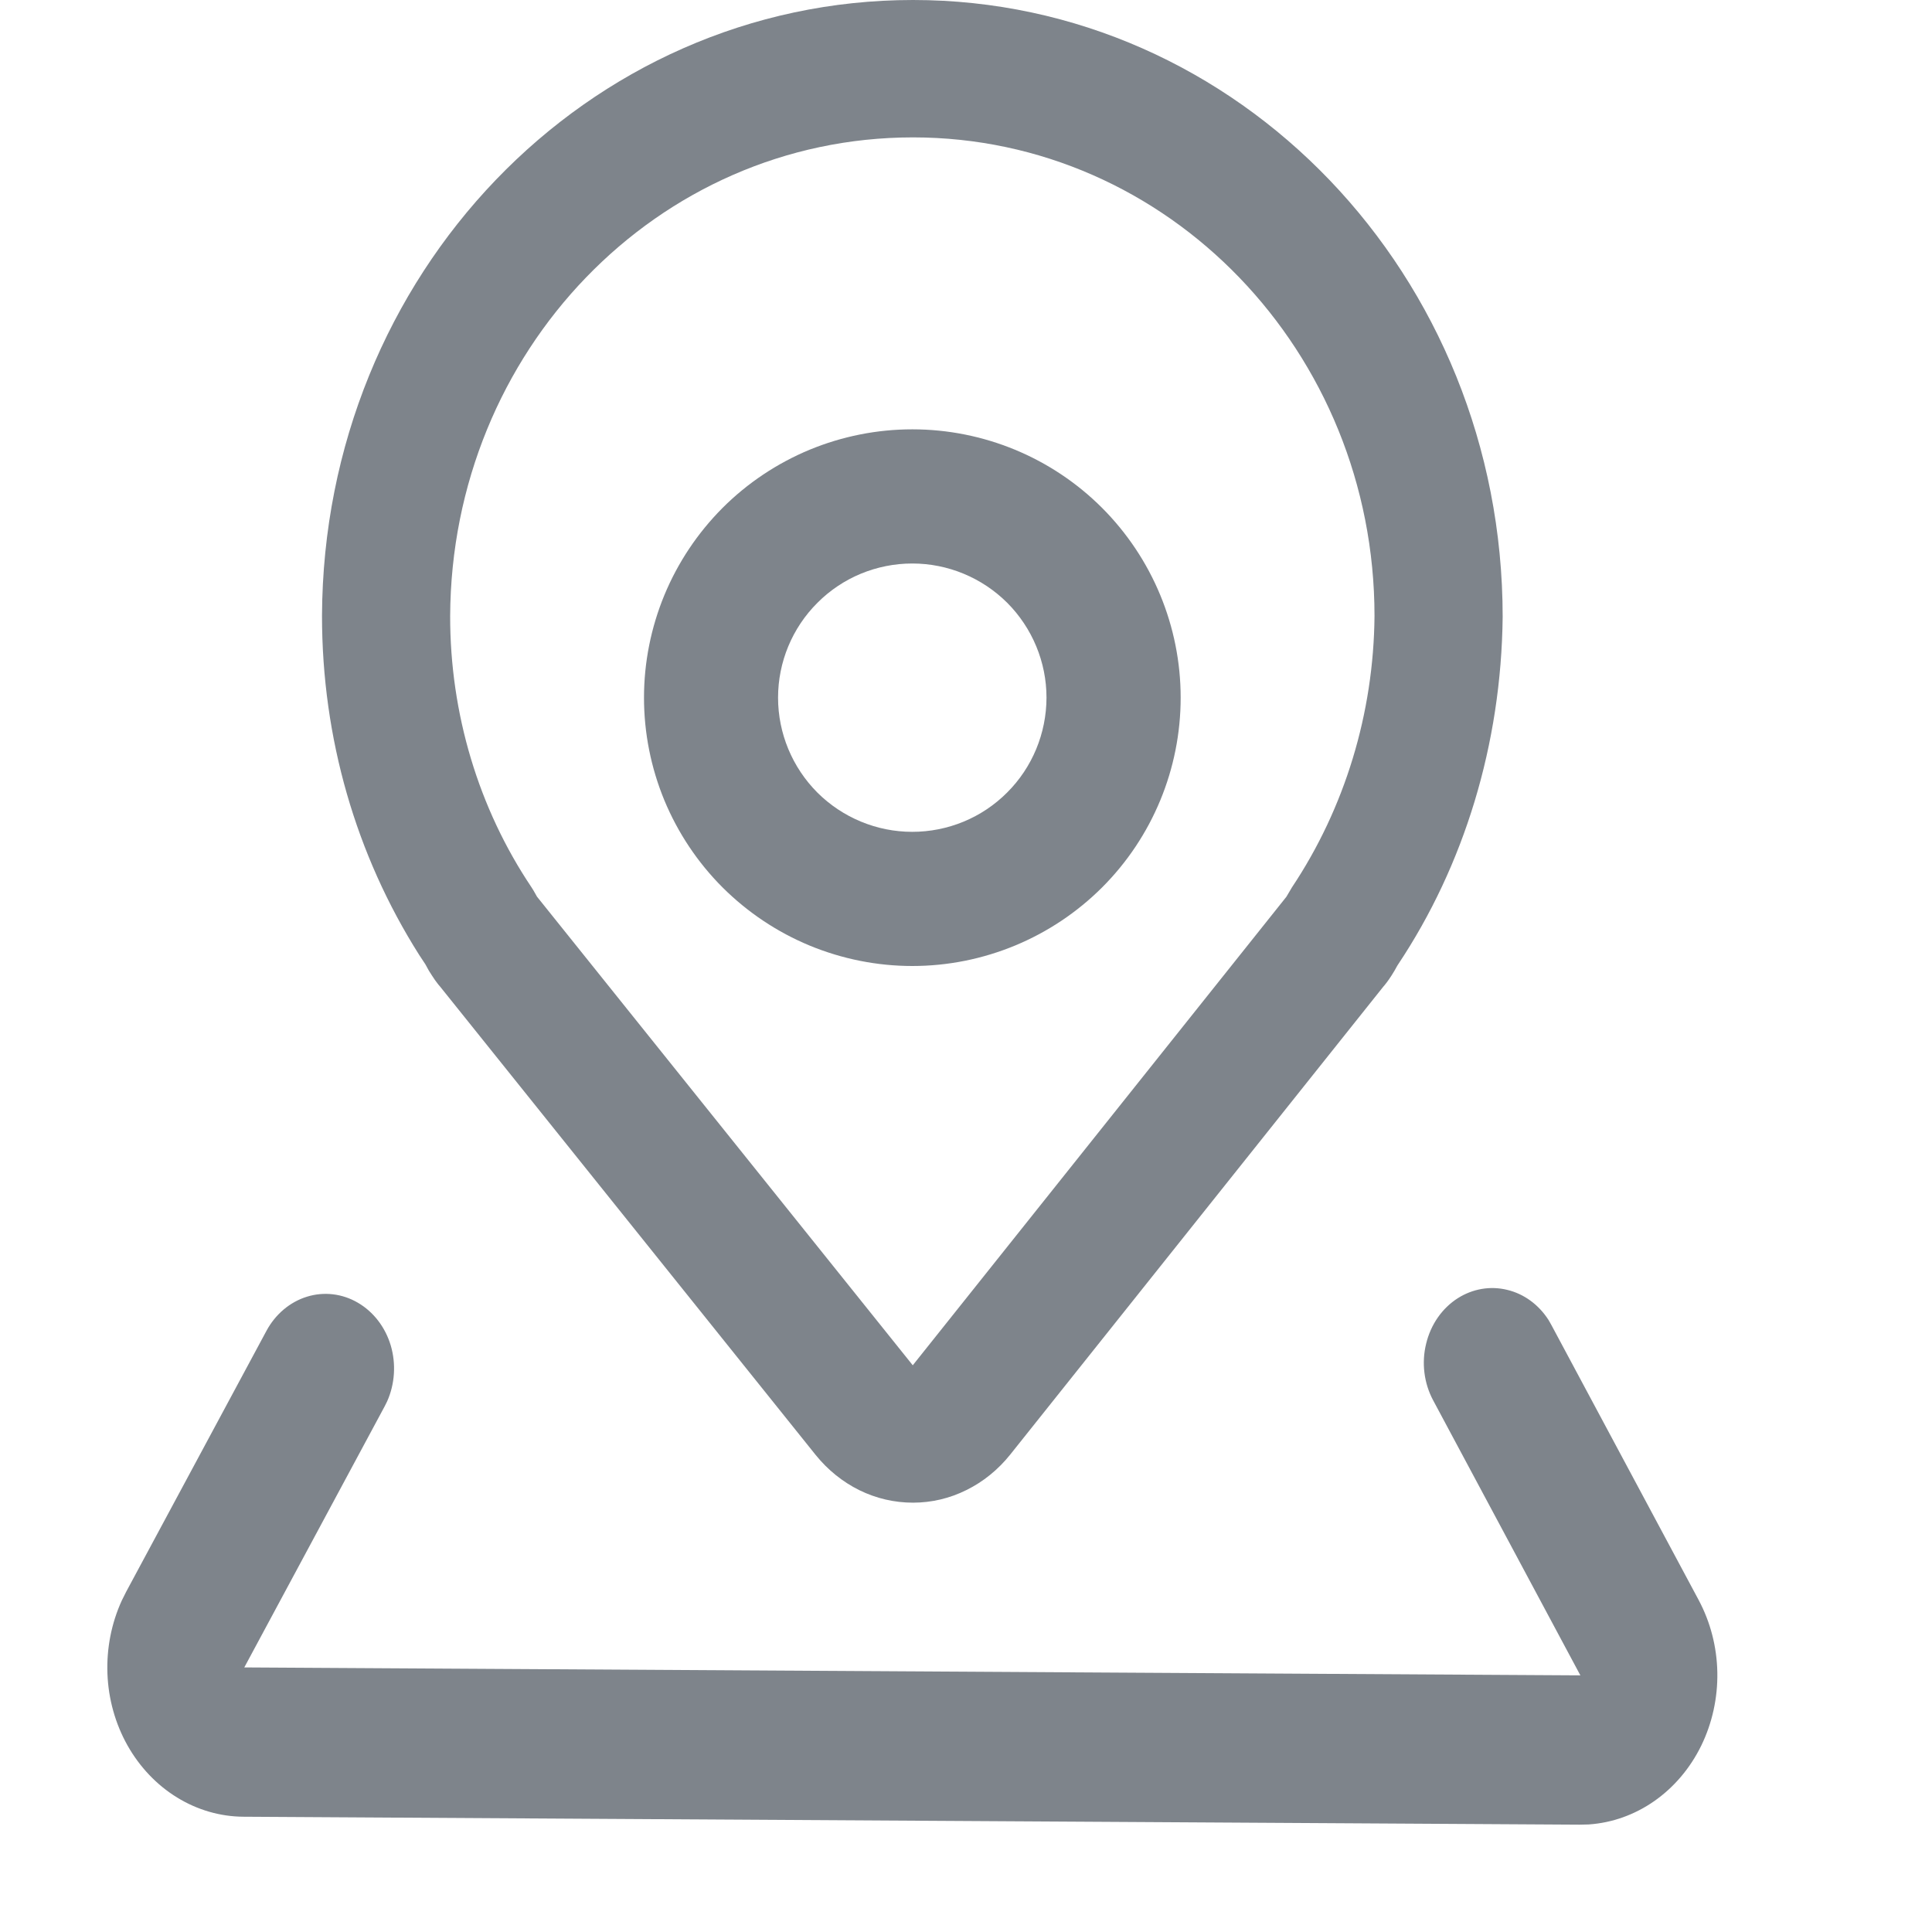
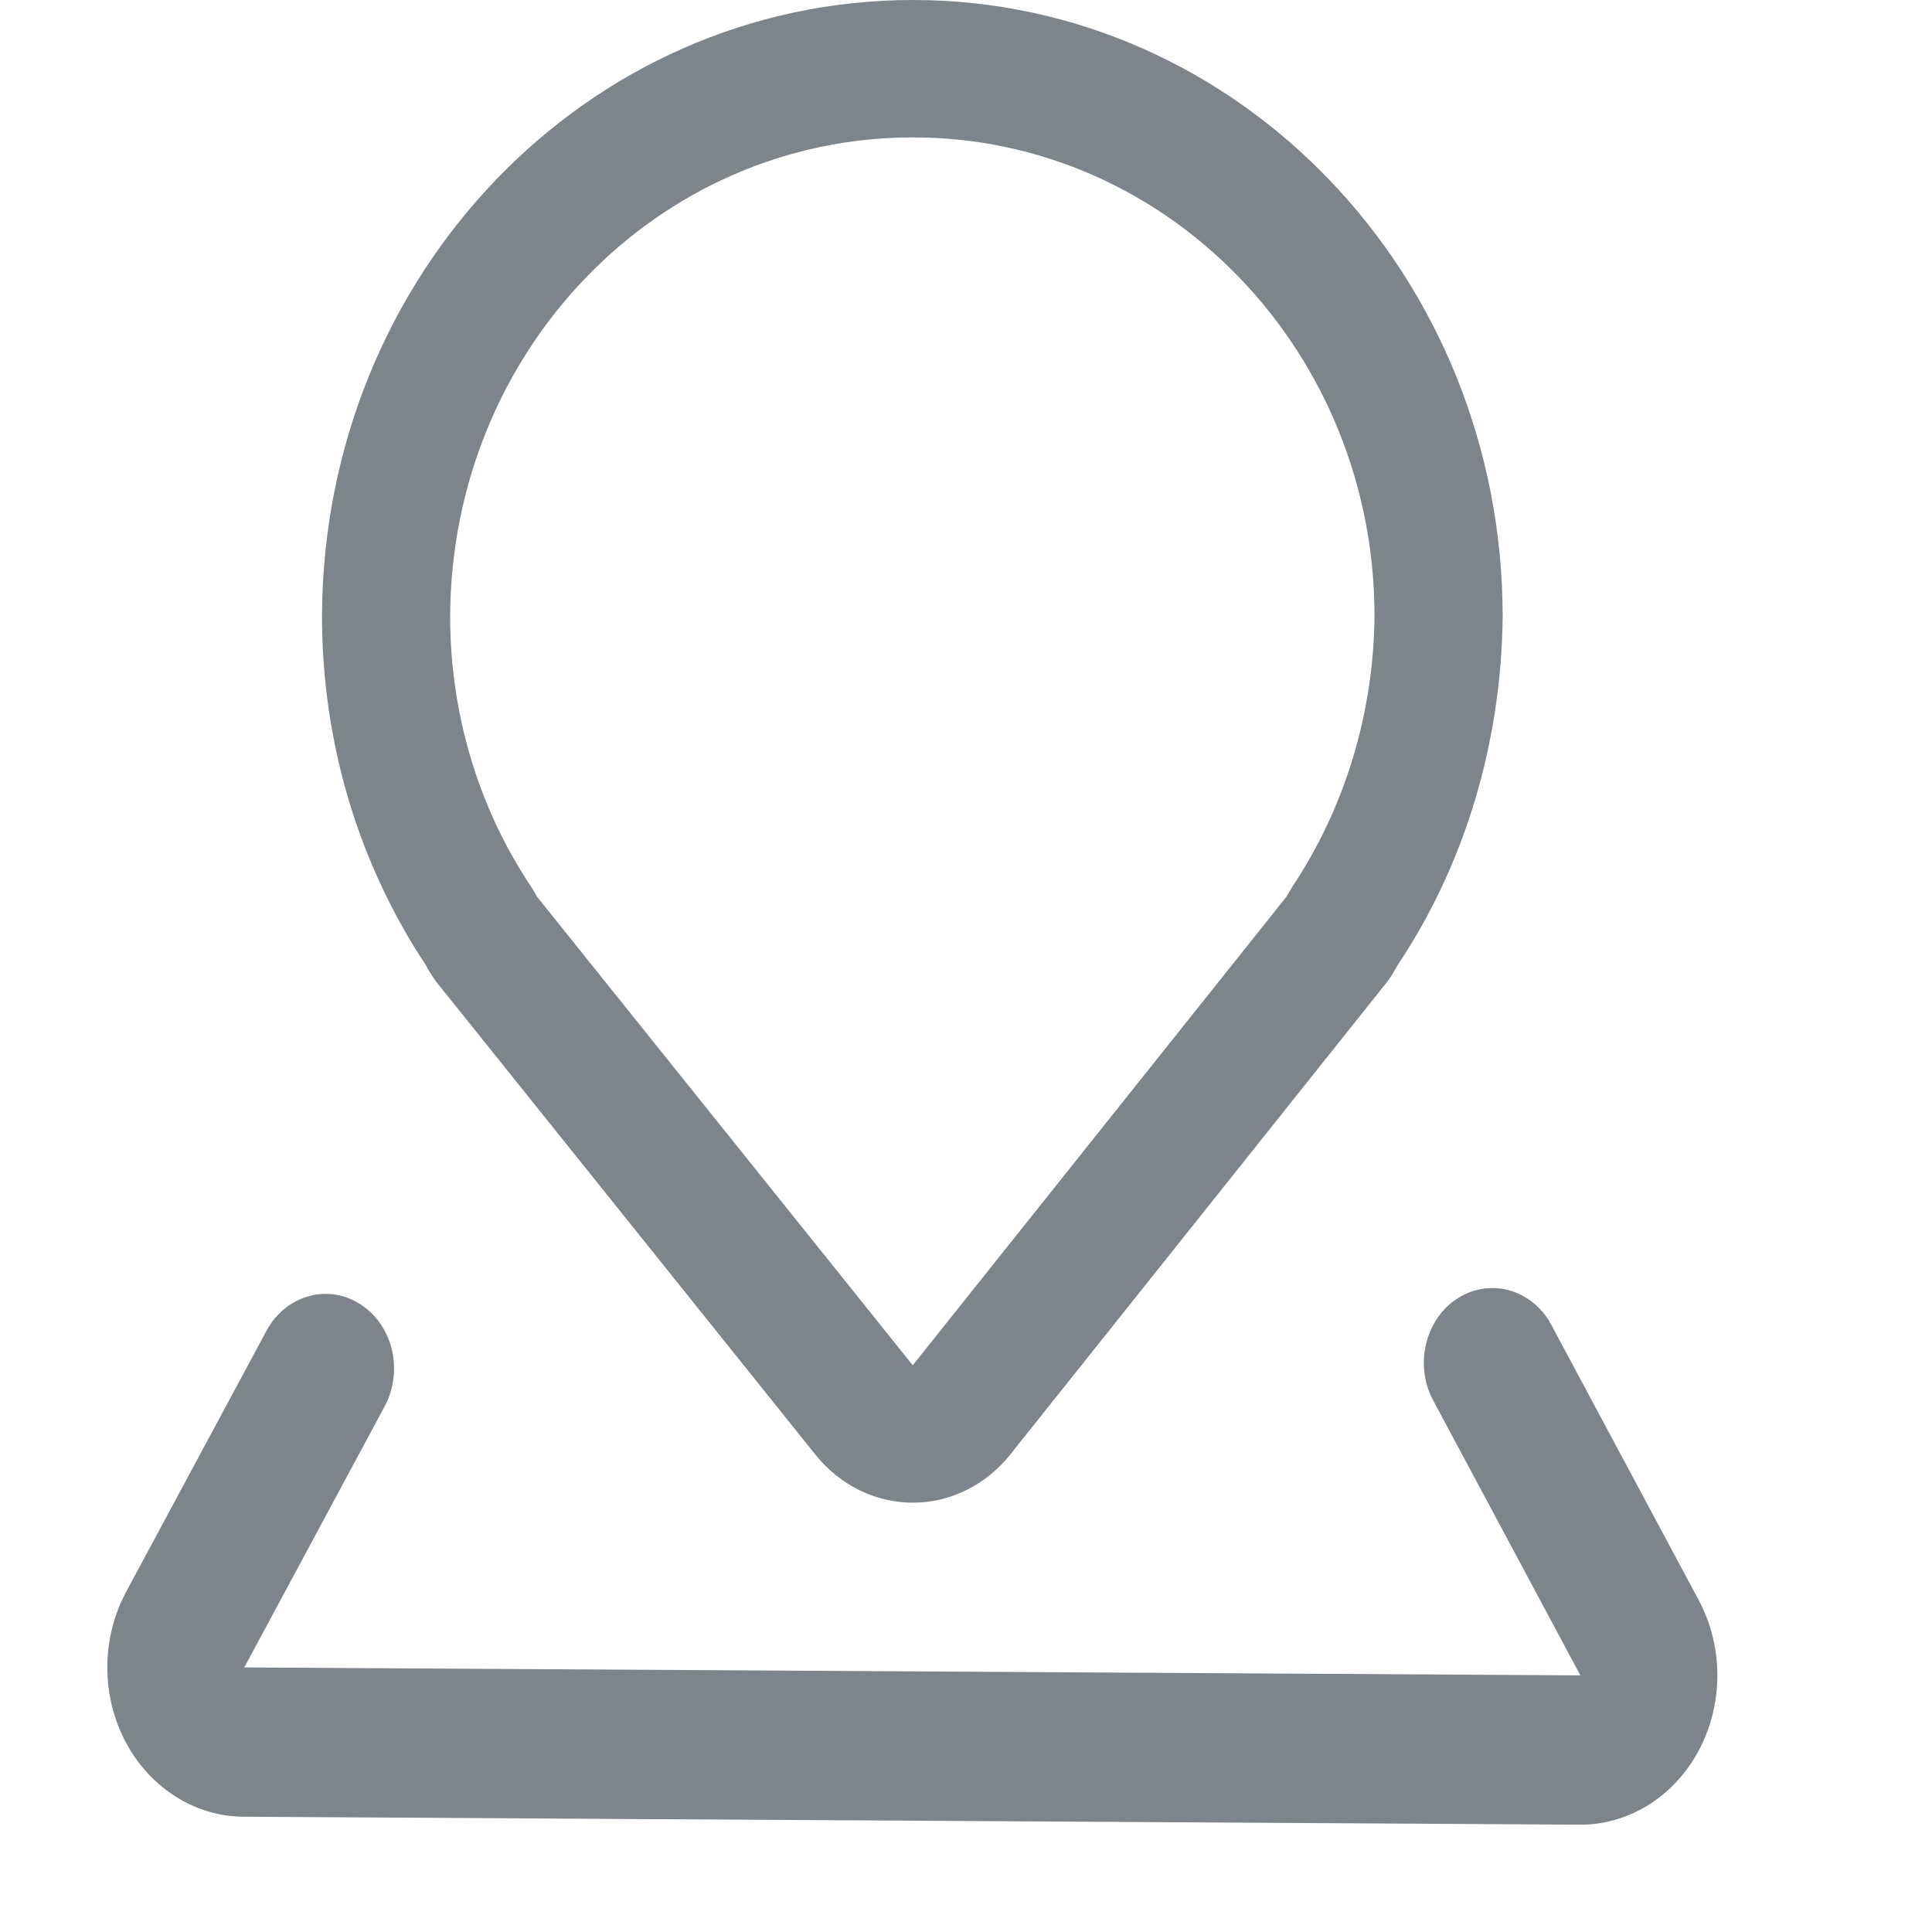
<svg xmlns="http://www.w3.org/2000/svg" width="18" height="18" viewBox="0 0 18 18" fill="none">
  <path d="M8.506 0C5.471 0 3.013 2.556 3 5.737C3 6.879 3.317 7.967 3.905 8.896L3.963 8.984L3.996 9.044L4.024 9.088C4.042 9.117 4.062 9.145 4.084 9.173L4.098 9.189L7.599 13.555C7.712 13.695 7.851 13.807 8.007 13.884C8.164 13.961 8.334 14 8.506 14C8.679 14 8.849 13.96 9.005 13.882C9.161 13.805 9.3 13.692 9.412 13.552L12.894 9.185L12.871 9.212C12.906 9.174 12.937 9.132 12.965 9.088L12.992 9.044C13.003 9.025 13.024 8.986 13.024 8.988C13.641 8.063 13.987 6.935 14 5.748C14 2.563 11.536 0 8.506 0ZM8.506 1.28C10.884 1.28 12.806 3.279 12.806 5.74C12.798 6.647 12.529 7.529 12.037 8.267L11.985 8.355L8.504 12.72L5.003 8.354L4.969 8.294L4.952 8.267C4.458 7.531 4.193 6.647 4.194 5.74C4.205 3.274 6.121 1.28 8.506 1.28Z" fill="#29323E" fill-opacity="0.6" />
  <path d="M13.582 12.095C13.721 12.007 13.885 11.979 14.041 12.017C14.198 12.054 14.336 12.155 14.428 12.299L14.454 12.345L15.826 14.907C15.936 15.113 15.996 15.345 16 15.583C16.004 15.82 15.952 16.055 15.85 16.264C15.747 16.474 15.597 16.651 15.413 16.78C15.23 16.908 15.02 16.983 14.802 16.998L14.717 17L2.269 16.926C2.052 16.925 1.839 16.863 1.65 16.747C1.461 16.631 1.302 16.464 1.188 16.262C1.075 16.061 1.01 15.831 1.001 15.594C0.992 15.358 1.038 15.123 1.135 14.911L1.175 14.831L2.482 12.4C2.565 12.245 2.701 12.13 2.86 12.081C3.018 12.032 3.189 12.052 3.334 12.137C3.48 12.222 3.59 12.365 3.641 12.537C3.691 12.708 3.679 12.894 3.607 13.056L3.583 13.104L2.276 15.535L14.724 15.609L13.352 13.046C13.267 12.887 13.243 12.697 13.287 12.519C13.33 12.34 13.436 12.188 13.582 12.095Z" fill="#29323E" fill-opacity="0.6" />
-   <path d="M8.5 4C8.171 4 7.846 4.065 7.543 4.19C7.24 4.316 6.964 4.5 6.732 4.732C6.5 4.965 6.316 5.24 6.19 5.544C6.065 5.847 6 6.172 6 6.5C6 6.829 6.065 7.154 6.19 7.457C6.316 7.76 6.5 8.036 6.732 8.268C6.965 8.5 7.24 8.684 7.544 8.81C7.847 8.935 8.172 9 8.5 9C9.163 9 9.799 8.736 10.268 8.268C10.737 7.799 11 7.163 11 6.5C11 5.837 10.736 5.201 10.268 4.732C9.799 4.263 9.163 4 8.5 4ZM8.5 5.25C8.831 5.25 9.149 5.382 9.384 5.616C9.618 5.851 9.75 6.169 9.75 6.5C9.749 6.832 9.618 7.15 9.383 7.384C9.149 7.619 8.831 7.75 8.499 7.75C8.168 7.75 7.85 7.618 7.615 7.384C7.381 7.149 7.249 6.831 7.249 6.5C7.249 6.168 7.381 5.85 7.616 5.616C7.85 5.381 8.168 5.25 8.5 5.25Z" fill="#29323E" fill-opacity="0.6" />
</svg>